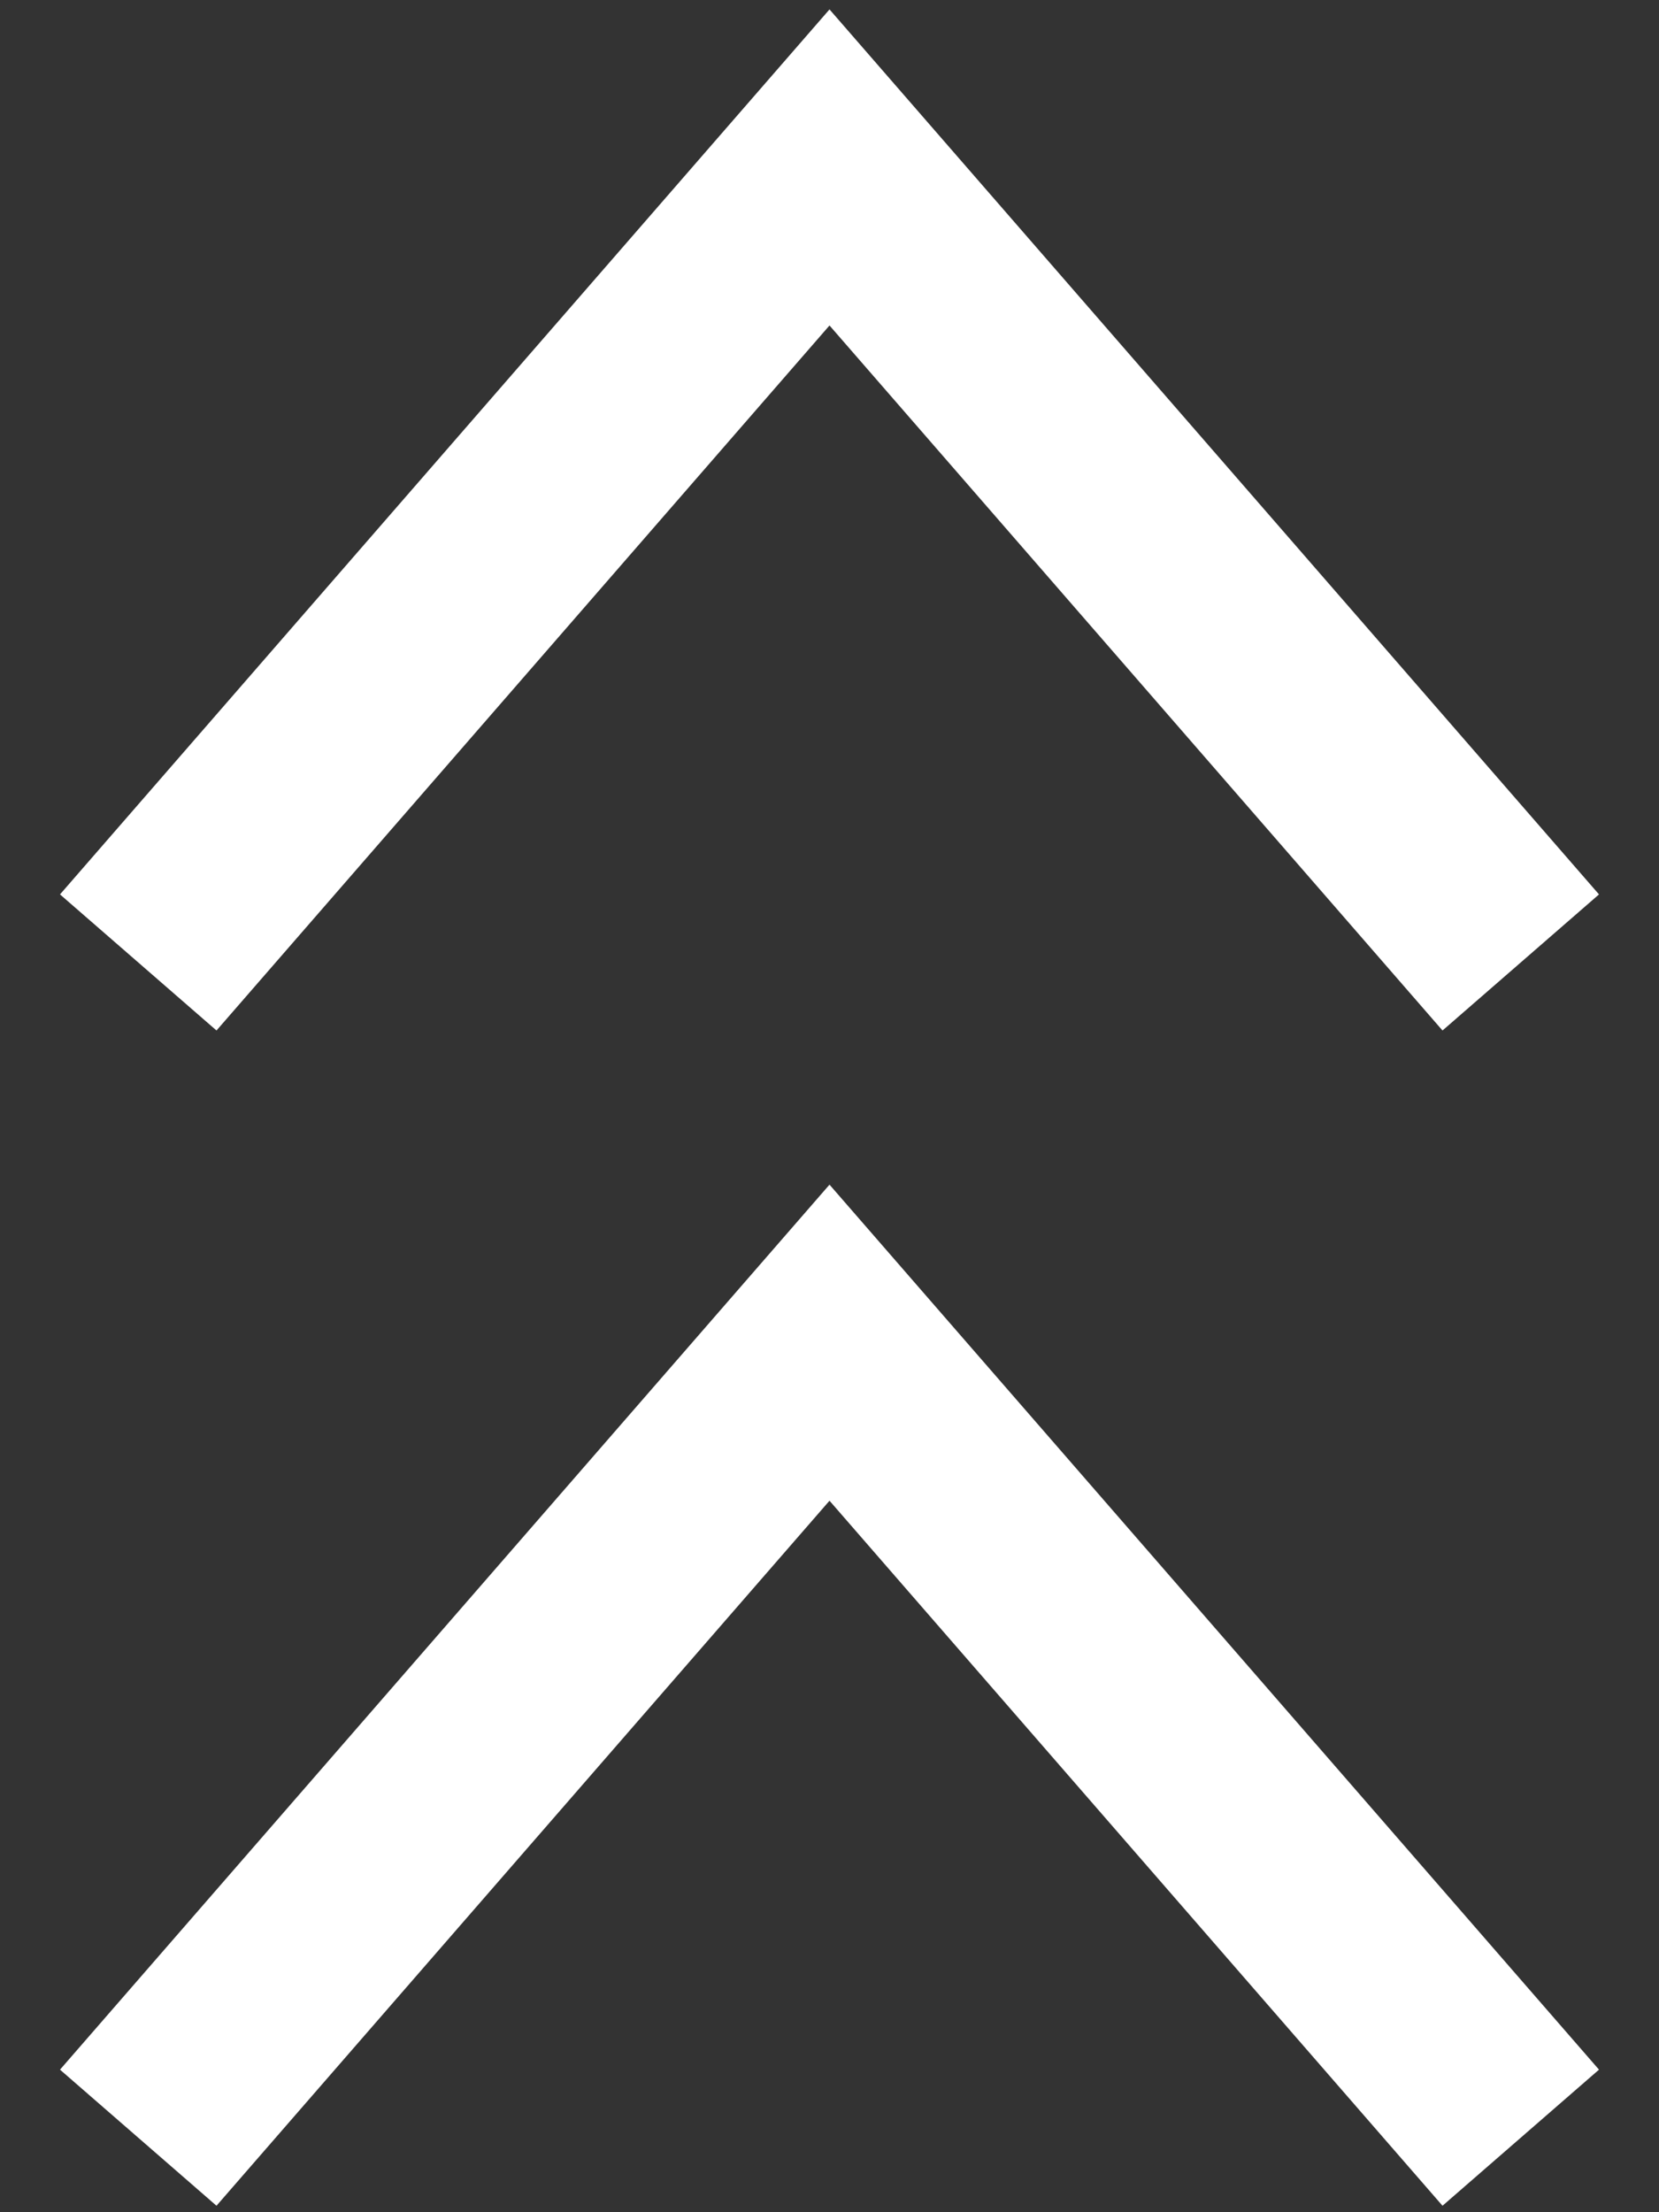
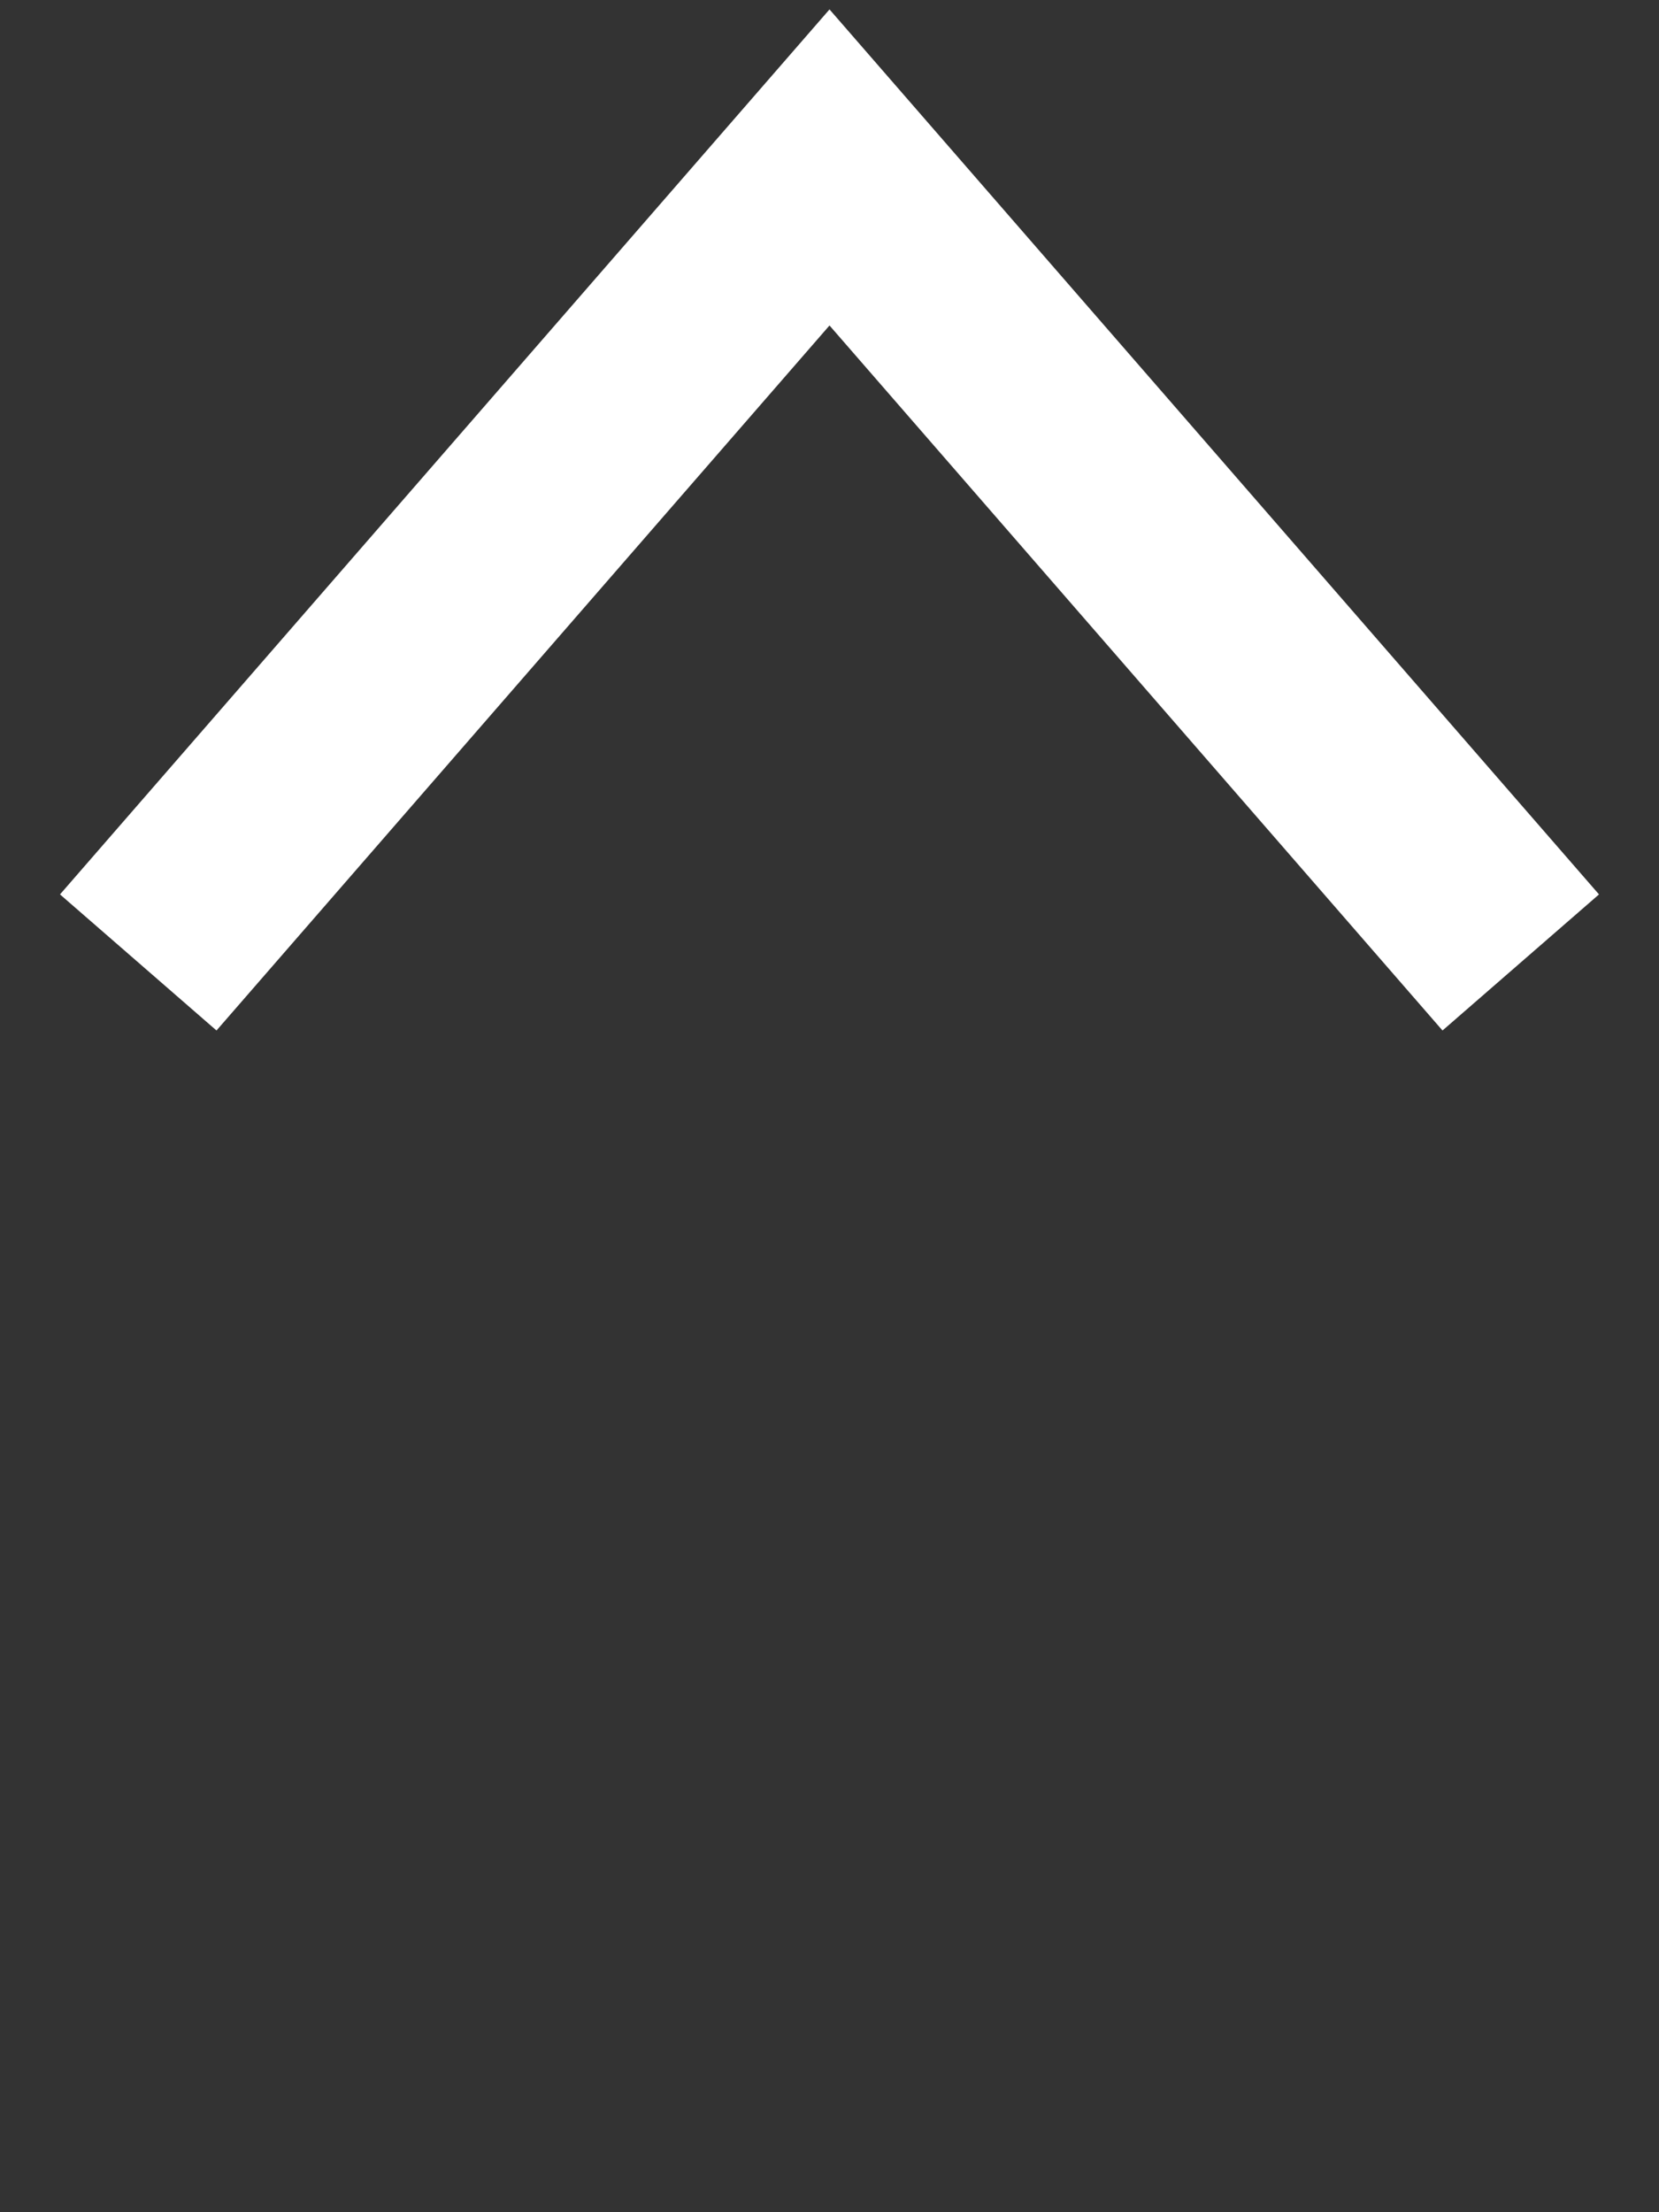
<svg xmlns="http://www.w3.org/2000/svg" width="12" height="16" viewBox="0 0 12 16" fill="none">
  <rect x="0" y="0" width="12" height="16" fill="#333333" stroke="none" />
  <path d="M11 6.961L6 1.211L1 6.961" stroke="white" stroke-width="1.5" />
-   <path d="M11 15.461L6 9.711L1 15.461" stroke="white" stroke-width="1.5" />
</svg>